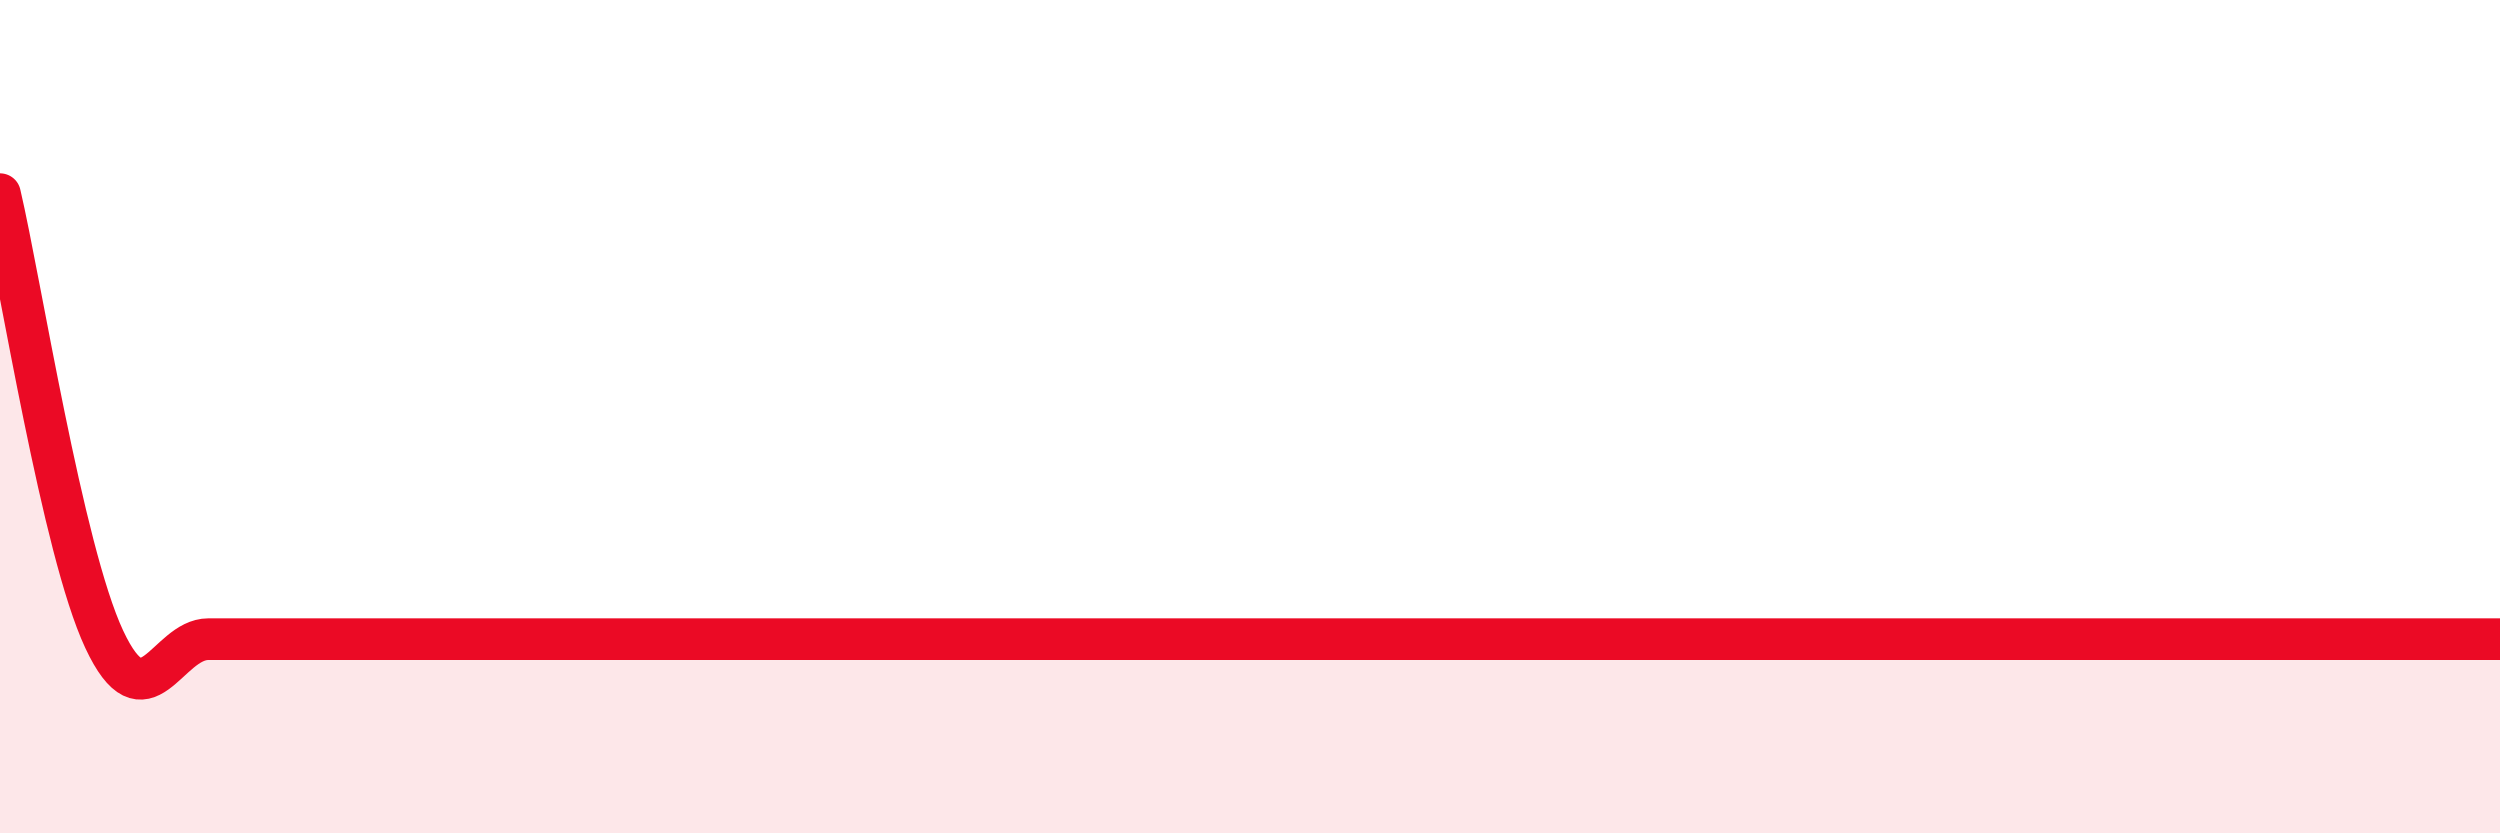
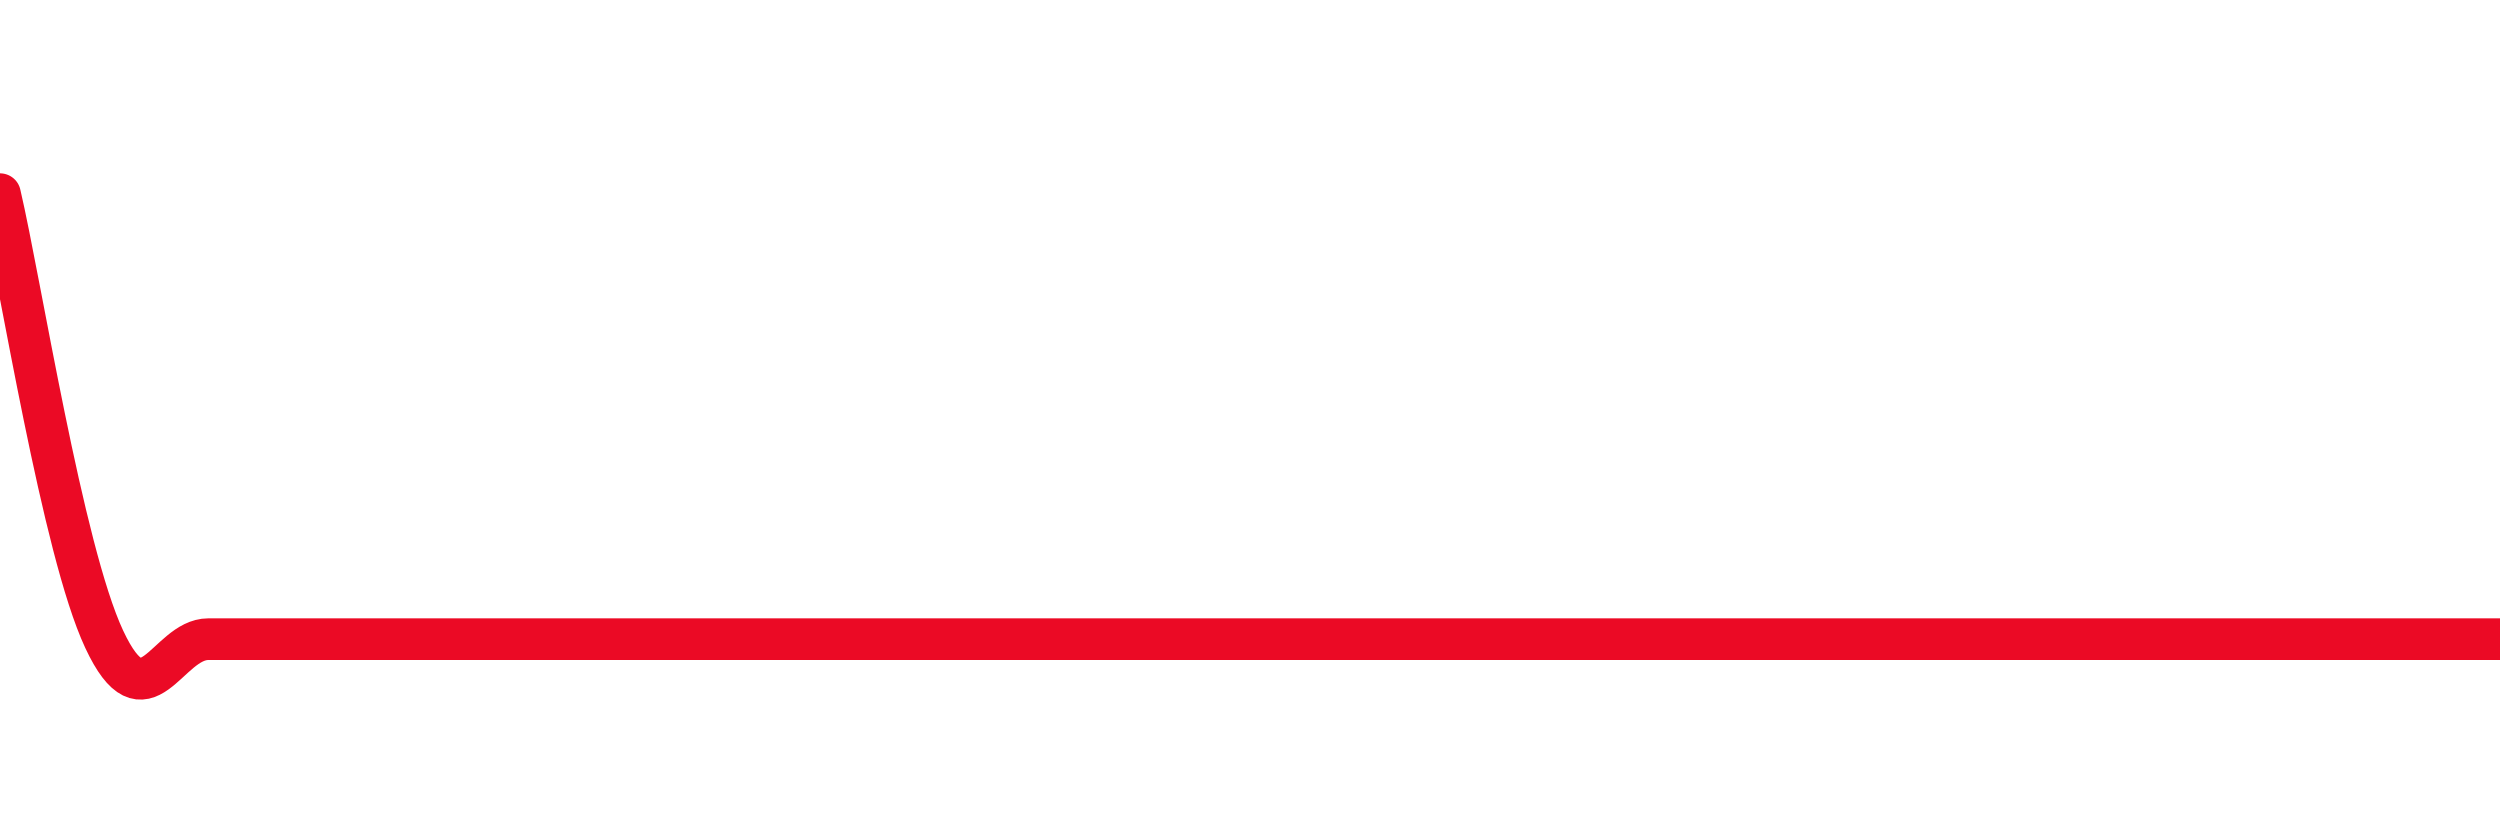
<svg xmlns="http://www.w3.org/2000/svg" width="60" height="20" viewBox="0 0 60 20">
-   <path d="M 0,4.66 C 0.5,6.8 1.5,13.2 2.5,15.34 C 3.5,17.48 4,15.34 5,15.34 C 6,15.34 6.5,15.34 7.5,15.34 C 8.5,15.34 9,15.34 10,15.34 C 11,15.34 11.5,15.34 12.5,15.34 C 13.5,15.34 14,15.34 15,15.34 C 16,15.34 16.5,15.34 17.5,15.34 C 18.5,15.34 19,15.34 20,15.34 C 21,15.34 21.5,15.34 22.5,15.34 C 23.5,15.34 24,15.34 25,15.34 C 26,15.34 26.5,15.34 27.5,15.34 C 28.5,15.34 29,15.34 30,15.34 C 31,15.34 31.5,15.34 32.5,15.34 C 33.5,15.34 34,15.34 35,15.34 C 36,15.34 36.5,15.34 37.5,15.34 C 38.5,15.34 39,15.34 40,15.34 C 41,15.34 41.5,15.34 42.5,15.34 C 43.5,15.34 44,15.34 45,15.34 C 46,15.34 46.5,15.34 47.5,15.34 C 48.5,15.34 49,15.34 50,15.34 C 51,15.34 51.5,15.34 52.5,15.34 C 53.5,15.34 53.5,15.34 55,15.34 C 56.5,15.34 59,15.34 60,15.34L60 20L0 20Z" fill="#EB0A25" opacity="0.1" stroke-linecap="round" stroke-linejoin="round" />
  <path d="M 0,4.66 C 0.5,6.8 1.5,13.2 2.5,15.34 C 3.5,17.48 4,15.34 5,15.34 C 6,15.34 6.5,15.34 7.5,15.34 C 8.5,15.34 9,15.34 10,15.34 C 11,15.34 11.5,15.34 12.5,15.34 C 13.5,15.34 14,15.34 15,15.34 C 16,15.34 16.5,15.34 17.5,15.34 C 18.5,15.34 19,15.34 20,15.34 C 21,15.34 21.5,15.34 22.5,15.34 C 23.5,15.34 24,15.34 25,15.34 C 26,15.34 26.5,15.34 27.5,15.34 C 28.5,15.34 29,15.34 30,15.34 C 31,15.34 31.5,15.34 32.5,15.34 C 33.5,15.34 34,15.34 35,15.34 C 36,15.34 36.5,15.34 37.5,15.34 C 38.5,15.34 39,15.34 40,15.34 C 41,15.34 41.5,15.34 42.5,15.34 C 43.5,15.34 44,15.34 45,15.34 C 46,15.34 46.5,15.34 47.5,15.34 C 48.5,15.34 49,15.34 50,15.34 C 51,15.34 51.5,15.34 52.5,15.34 C 53.5,15.34 53.5,15.34 55,15.34 C 56.5,15.34 59,15.34 60,15.34" stroke="#EB0A25" stroke-width="1" fill="none" stroke-linecap="round" stroke-linejoin="round" />
</svg>